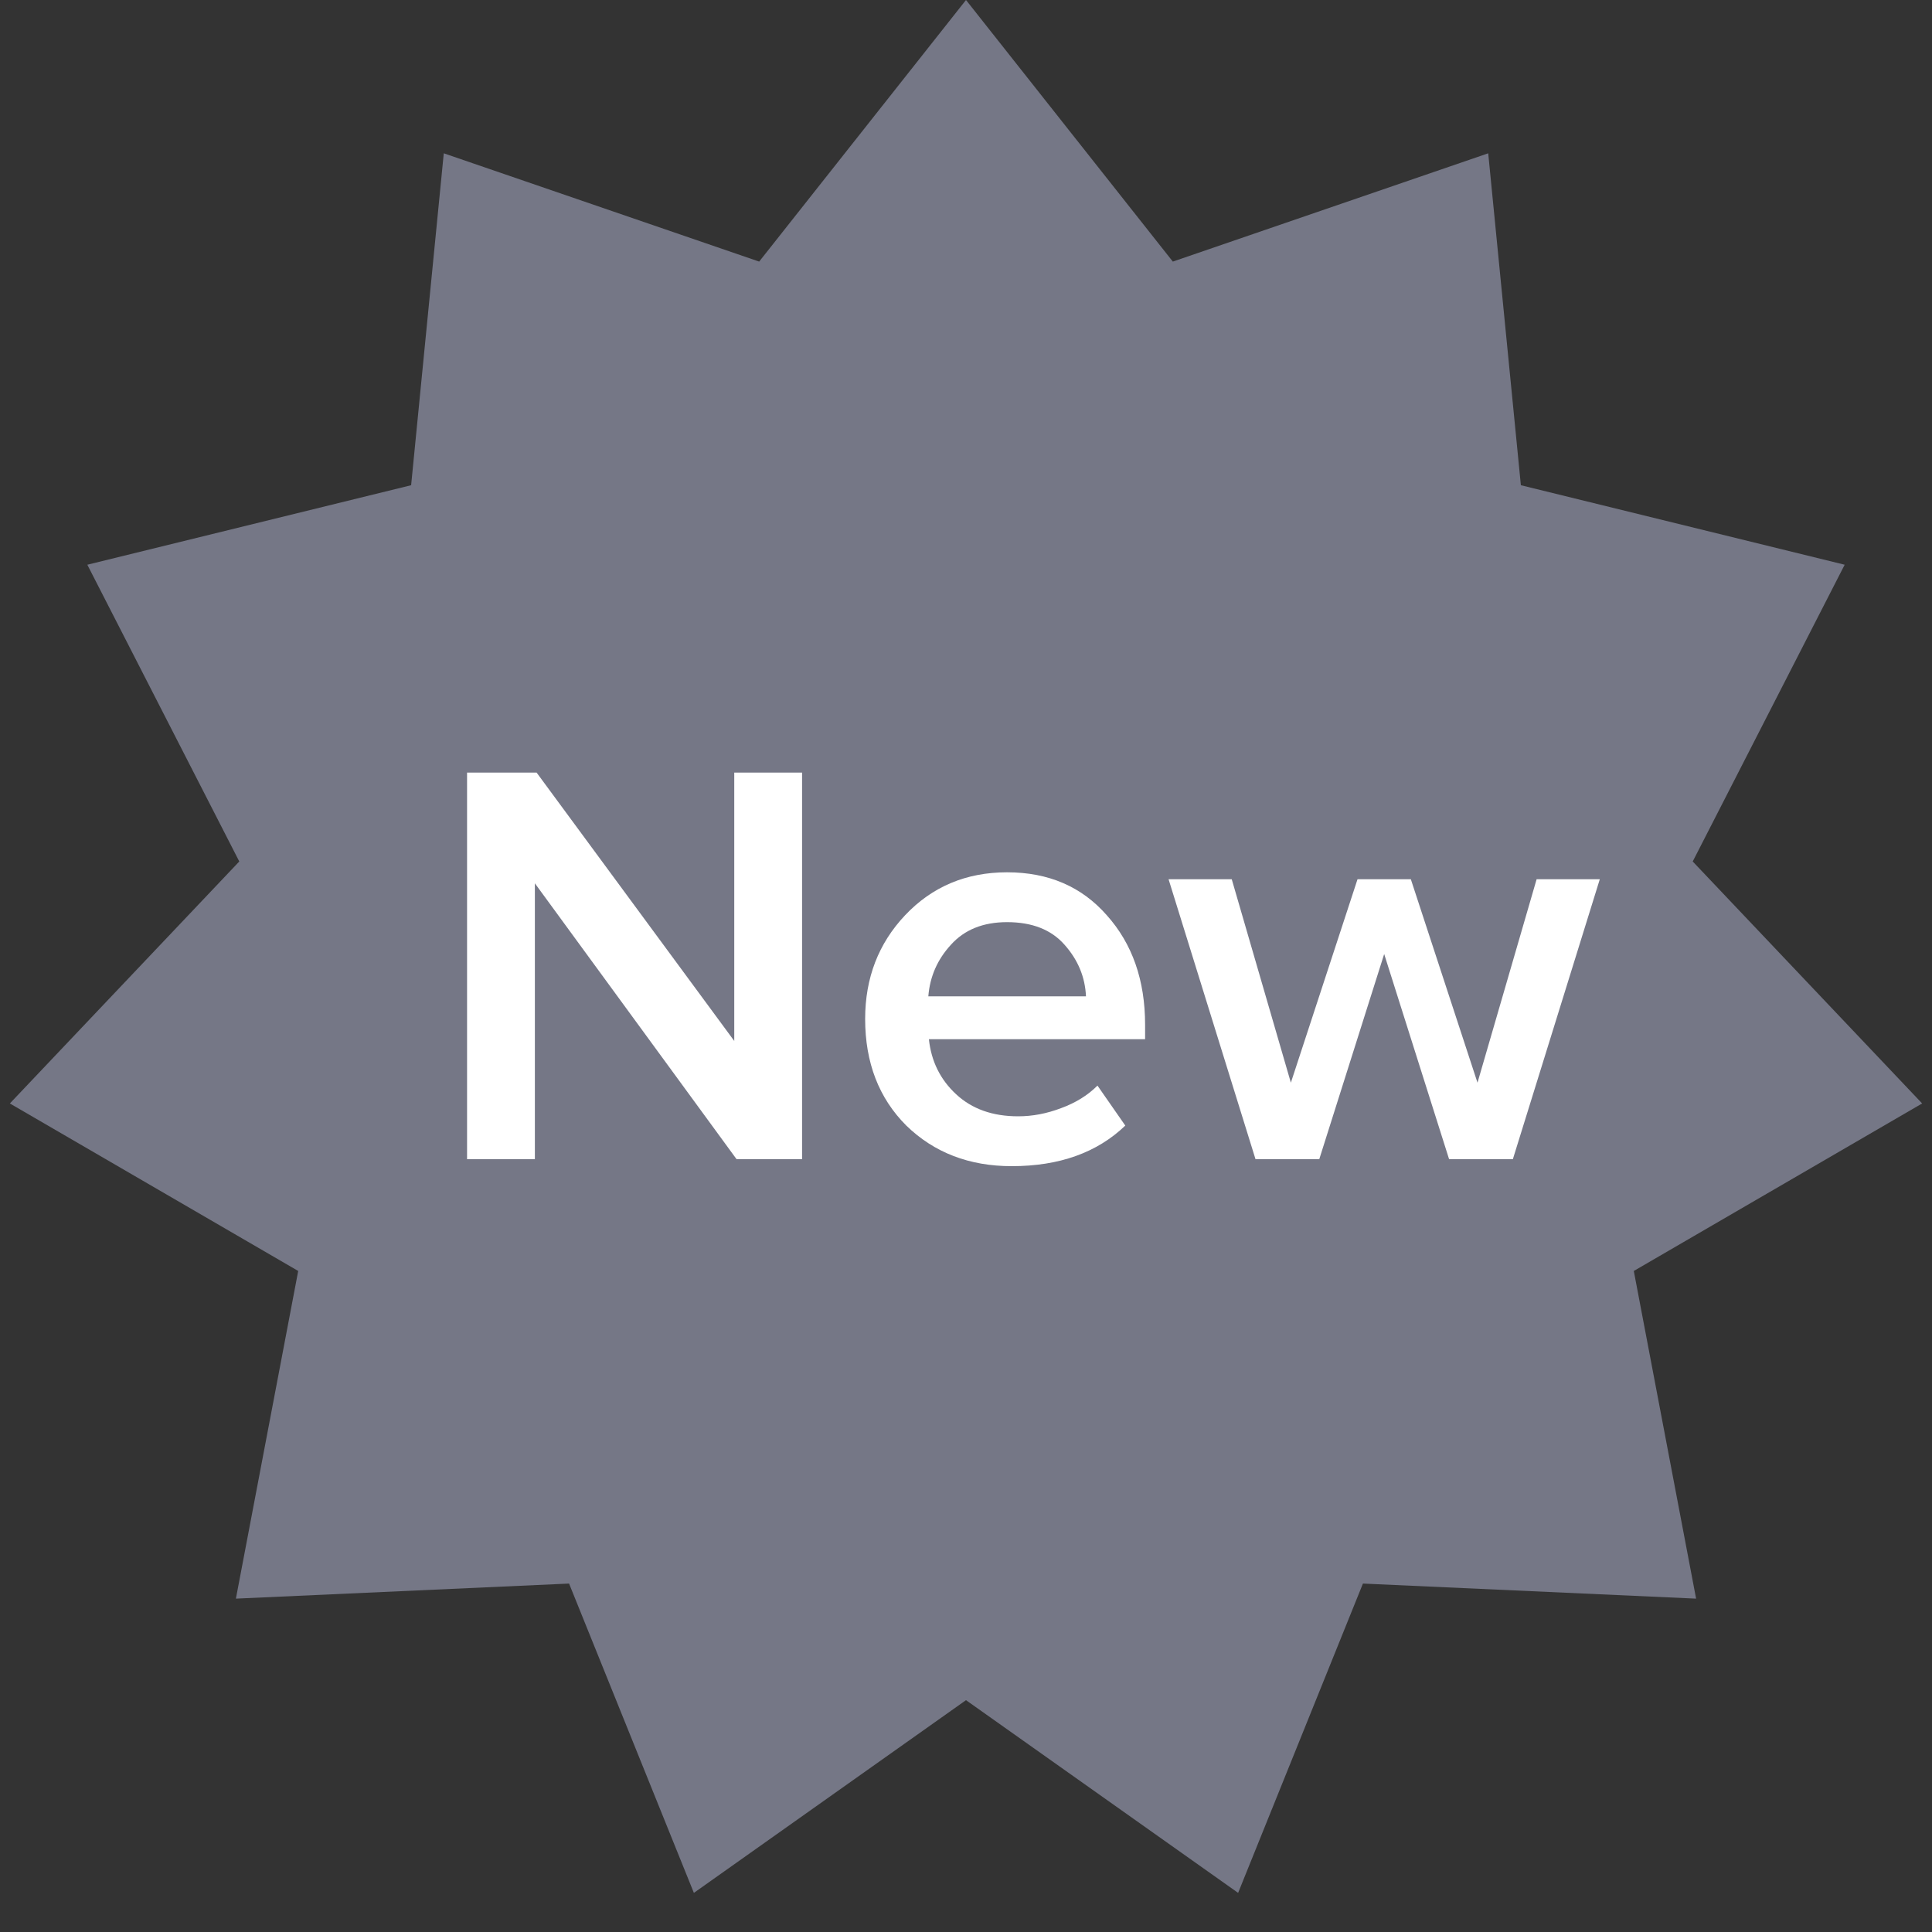
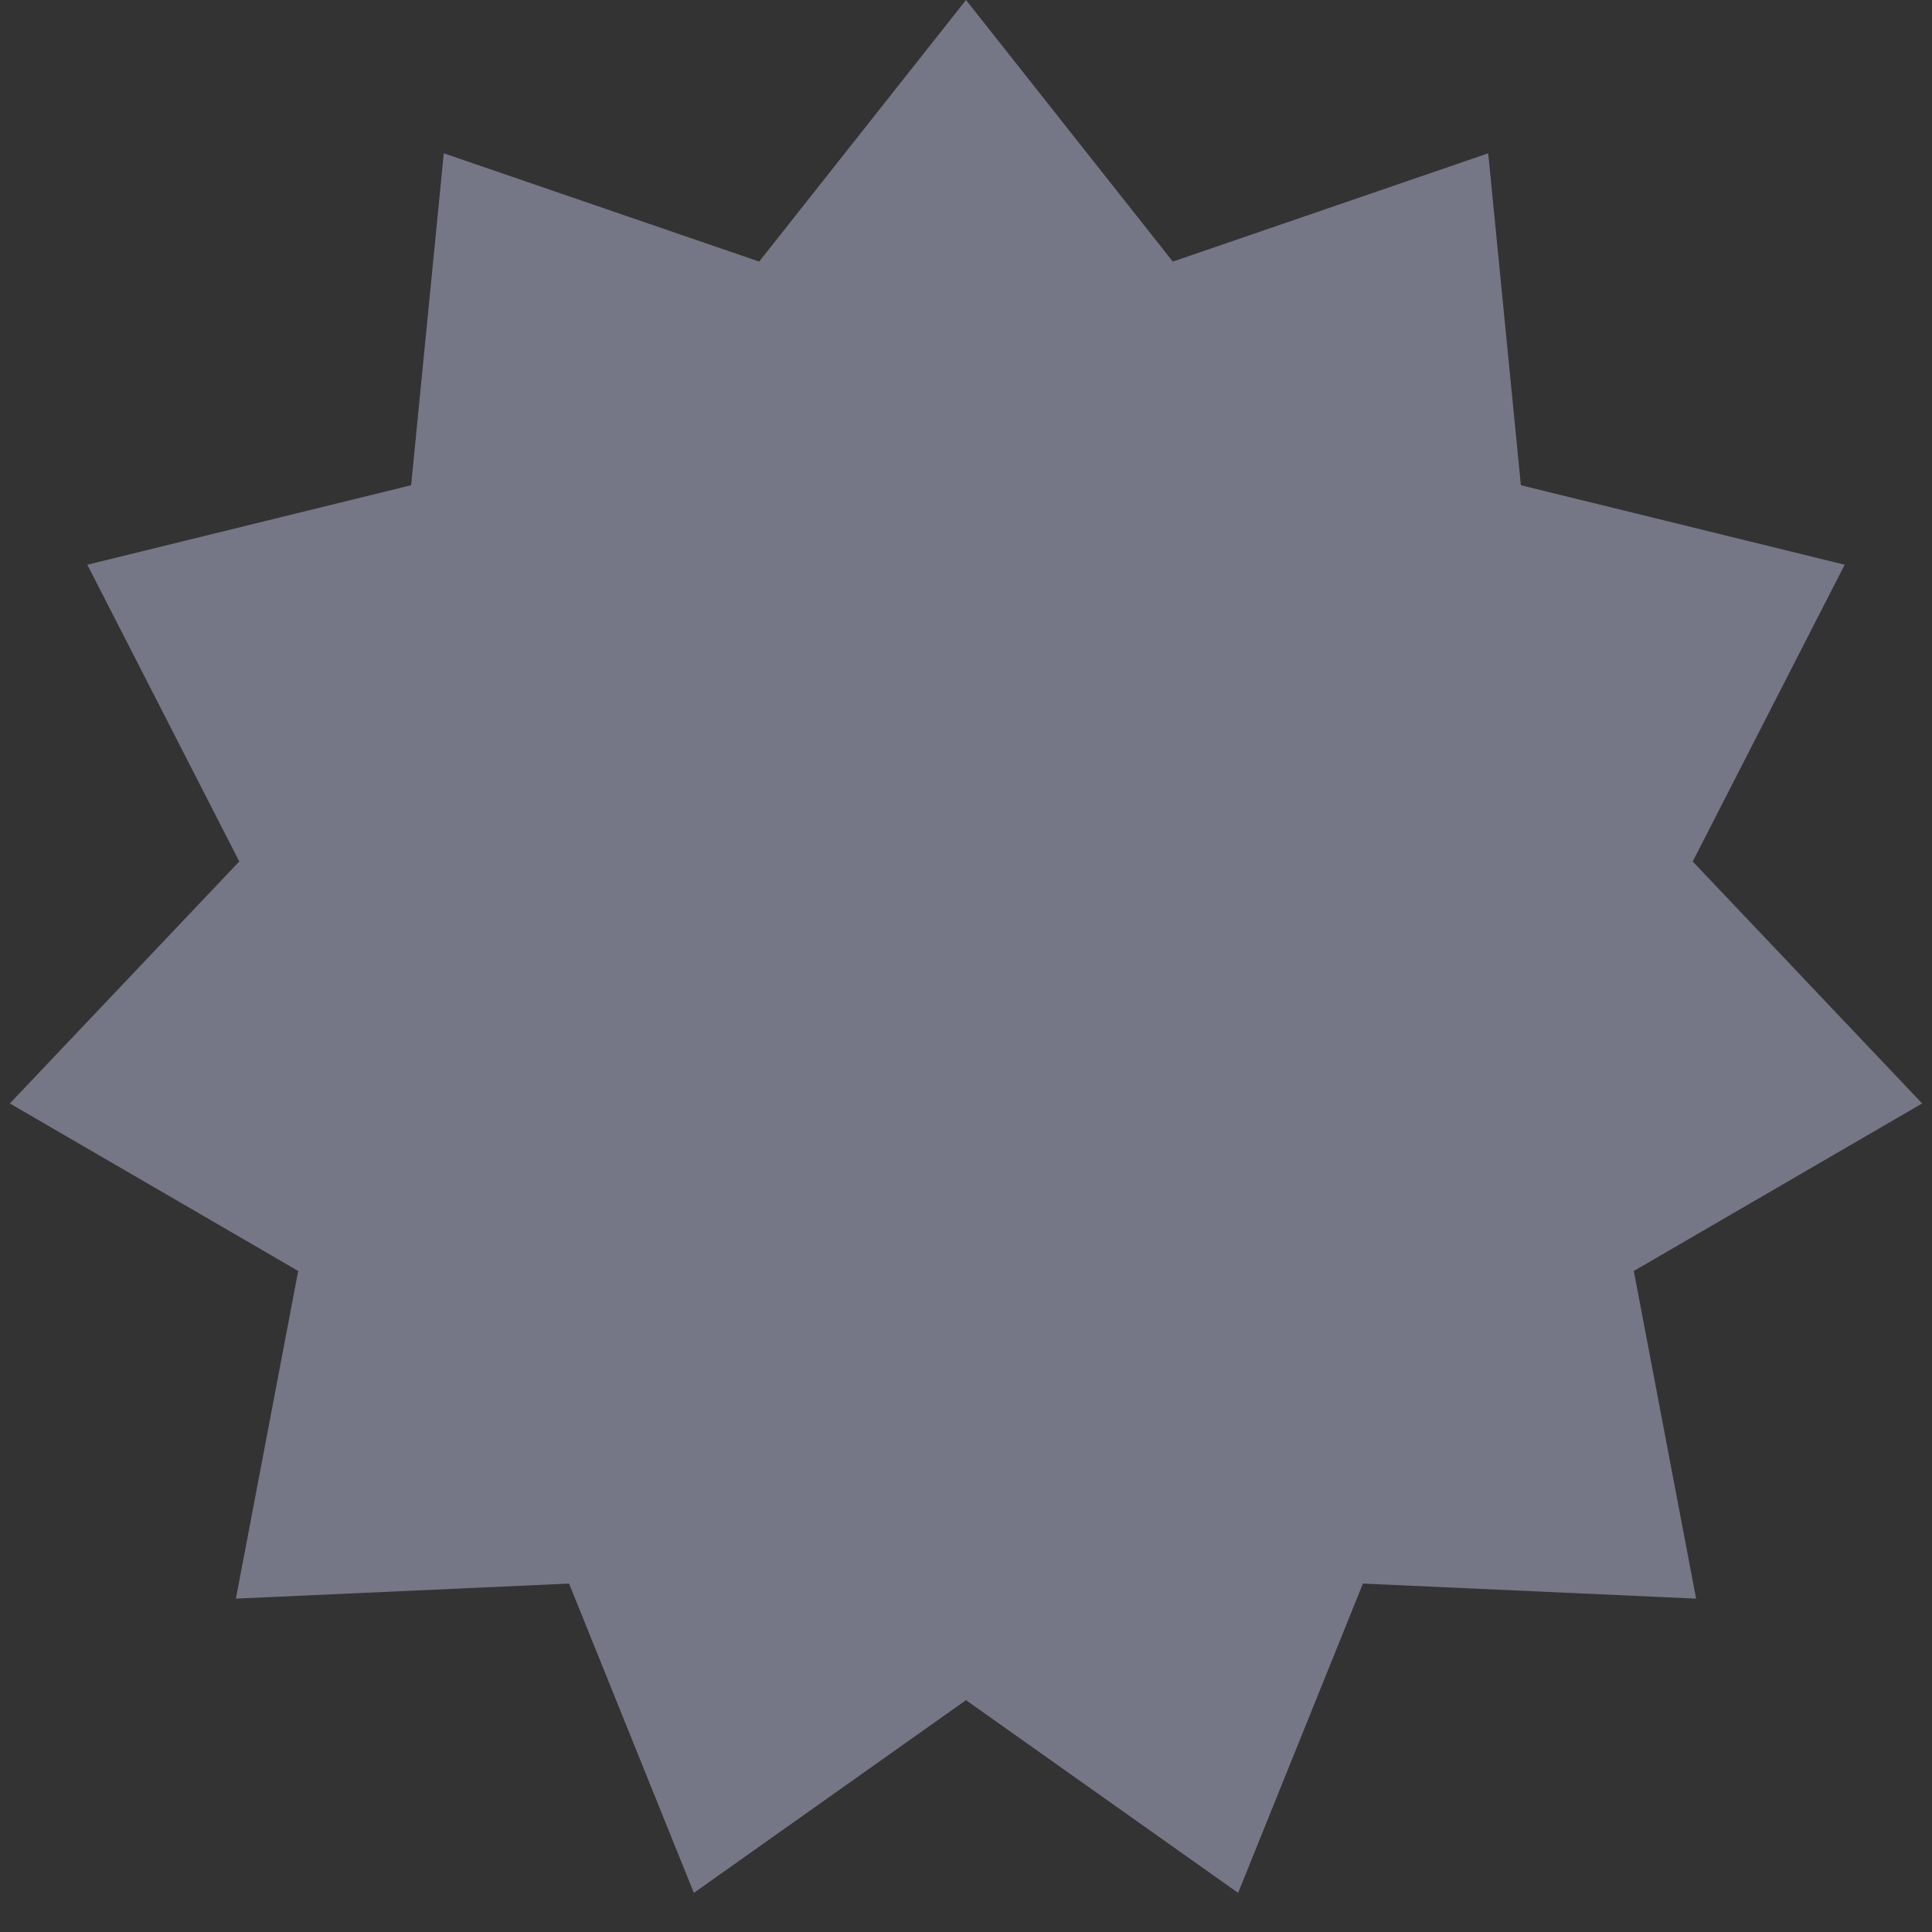
<svg xmlns="http://www.w3.org/2000/svg" width="20" height="20" viewBox="0 0 20 20" fill="none">
  <rect x="0" y="0" width="20" height="20" fill="#333333" stroke="none" />
  <path d="M10 0L12.141 2.708L15.406 1.587L15.744 5.023L19.096 5.846L17.523 8.918L19.898 11.423L16.913 13.157L17.558 16.549L14.109 16.393L12.817 19.595L10 17.6L7.183 19.595L5.891 16.393L2.442 16.549L3.087 13.157L0.102 11.423L2.477 8.918L0.904 5.846L4.256 5.023L4.594 1.587L7.859 2.708L10 0Z" fill="#757786" />
-   <path d="M8.303 12H7.625L5.537 9.144V12H4.835V7.998H5.555L7.601 10.776V7.998H8.303V12ZM10.473 12.072C10.034 12.072 9.67 11.932 9.382 11.652C9.098 11.368 8.956 11 8.956 10.548C8.956 10.124 9.094 9.766 9.37 9.474C9.65 9.178 10.002 9.03 10.425 9.03C10.854 9.03 11.197 9.178 11.457 9.474C11.722 9.77 11.854 10.148 11.854 10.608V10.758H9.616C9.64 10.986 9.734 11.176 9.898 11.328C10.062 11.48 10.275 11.556 10.54 11.556C10.688 11.556 10.835 11.528 10.983 11.472C11.136 11.416 11.261 11.338 11.361 11.238L11.649 11.652C11.357 11.932 10.966 12.072 10.473 12.072ZM11.242 10.314C11.233 10.114 11.159 9.936 11.02 9.78C10.883 9.624 10.685 9.546 10.425 9.546C10.178 9.546 9.984 9.624 9.844 9.78C9.704 9.932 9.626 10.11 9.61 10.314H11.242ZM15.661 12H15.001L14.329 9.876L13.657 12H12.997L12.097 9.102H12.751L13.363 11.208L14.053 9.102H14.605L15.295 11.208L15.907 9.102H16.561L15.661 12Z" fill="white" />
</svg>